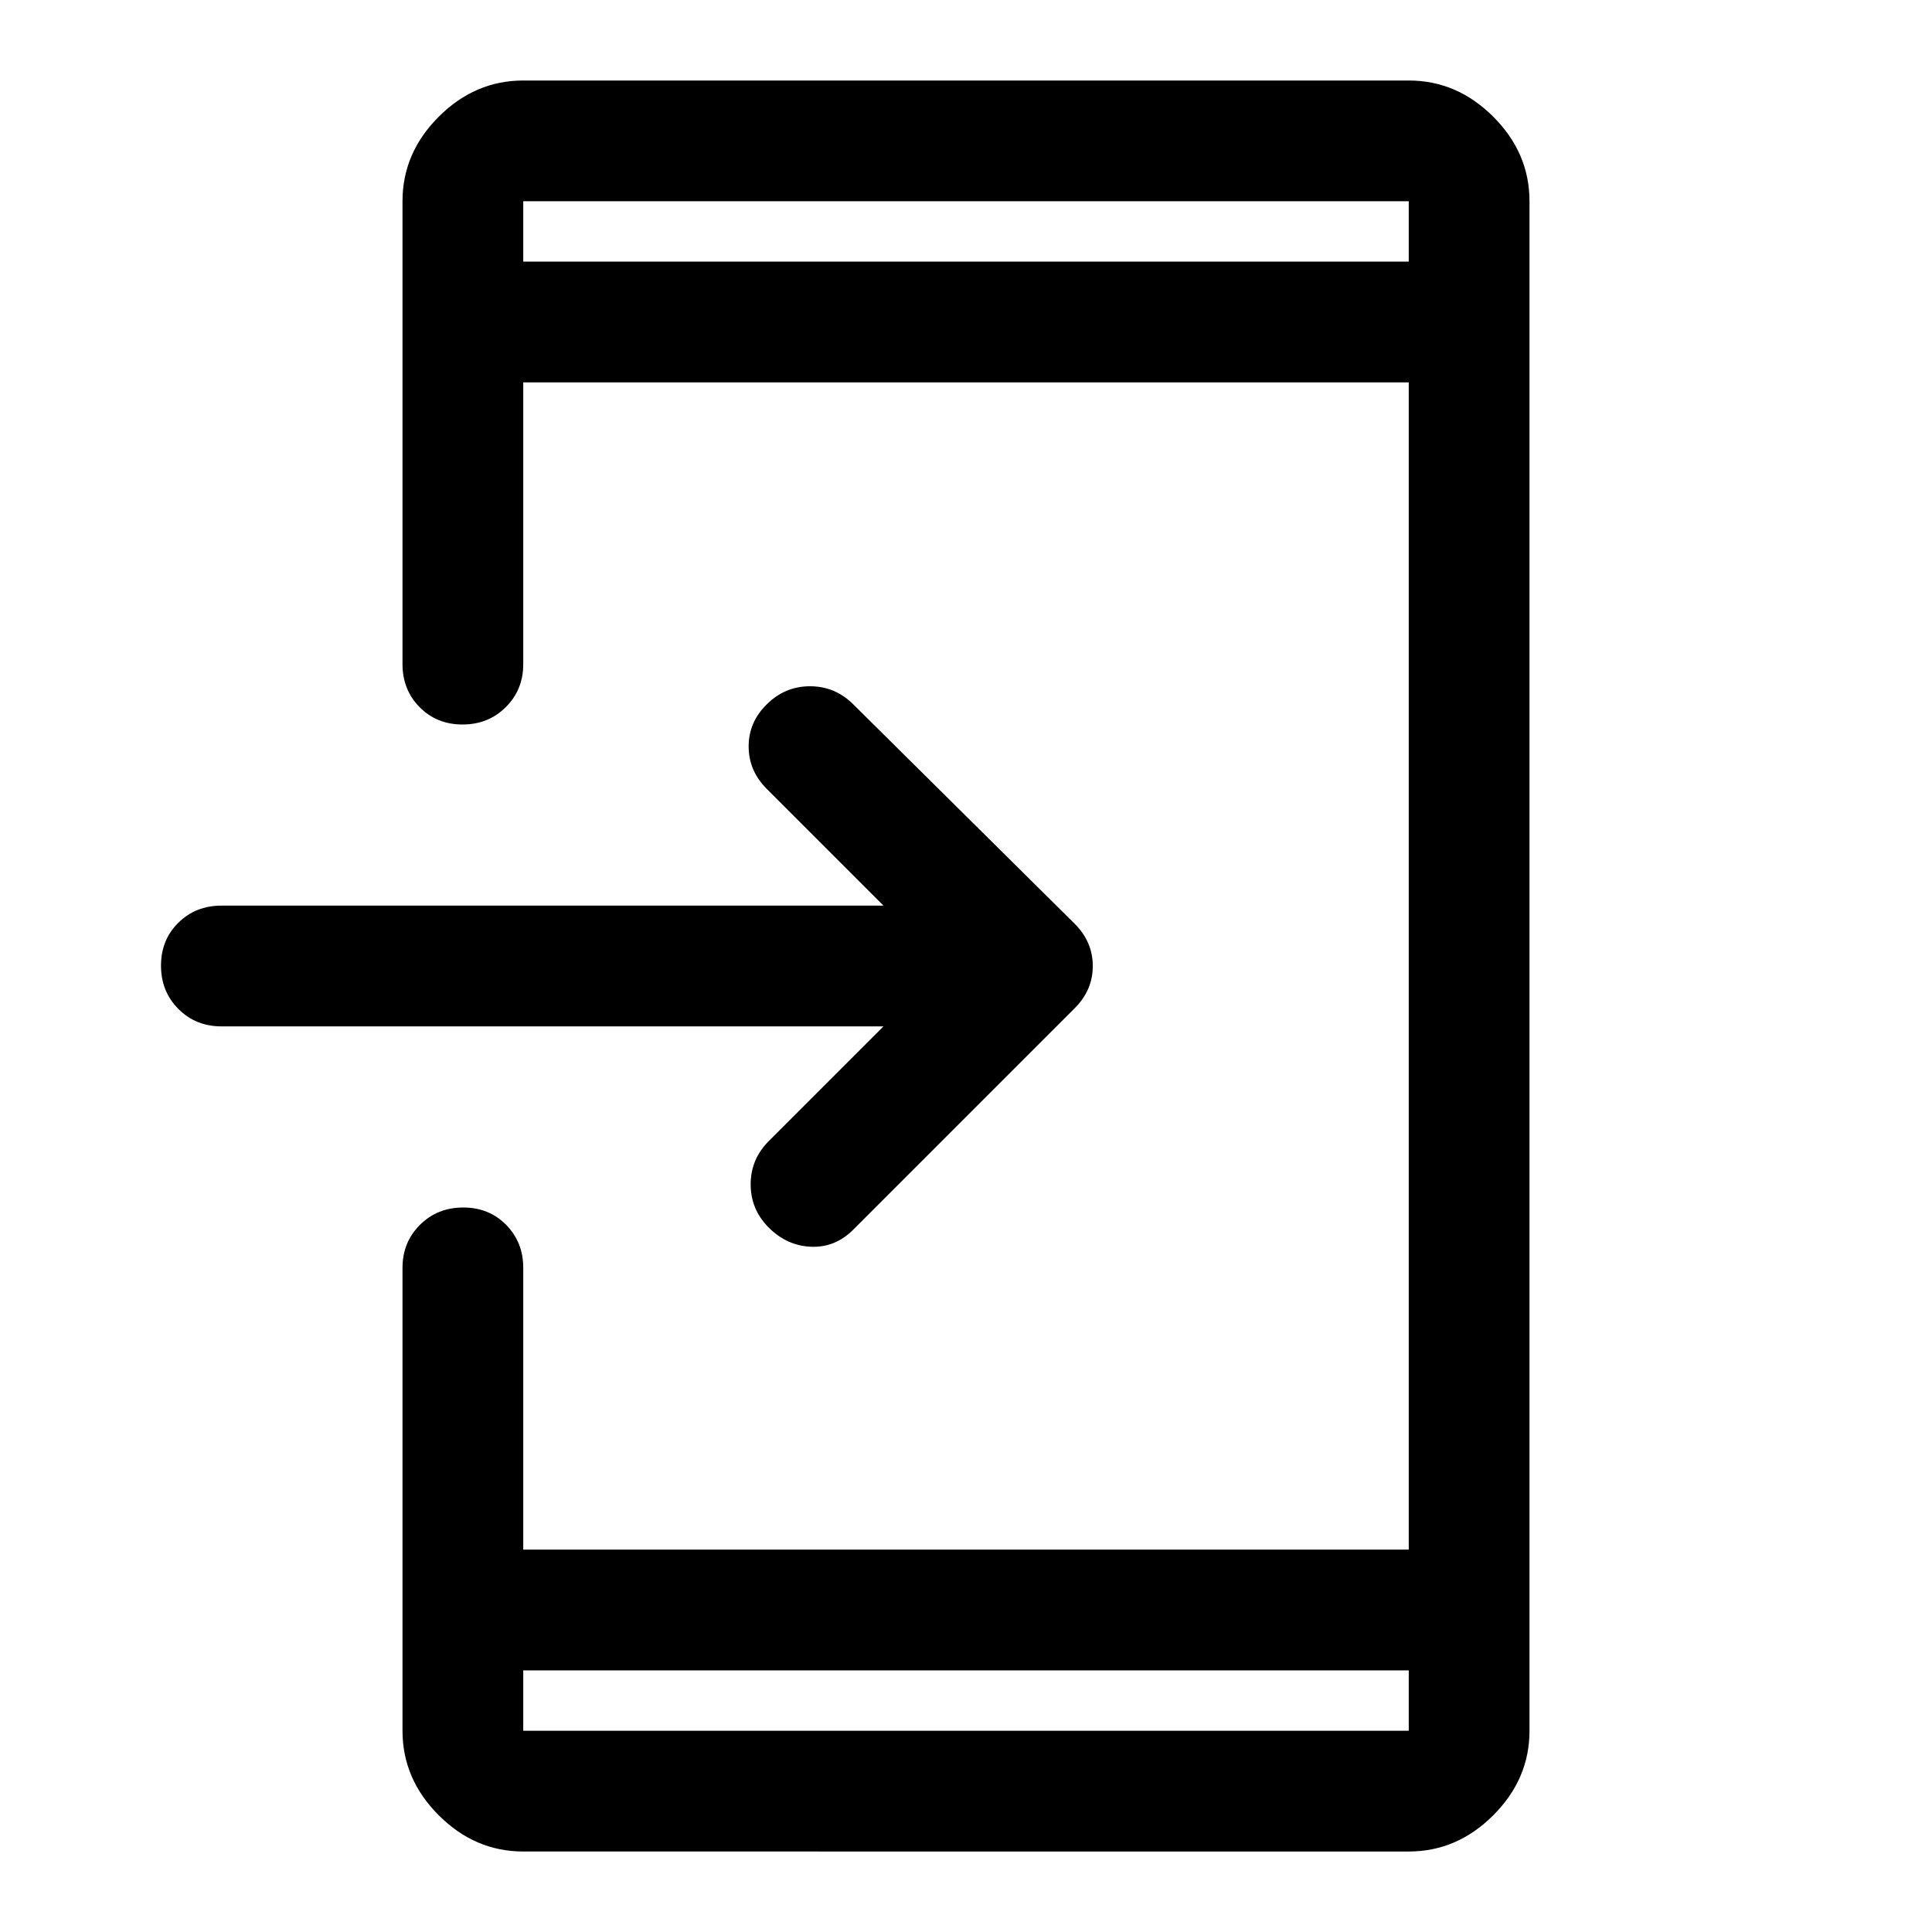
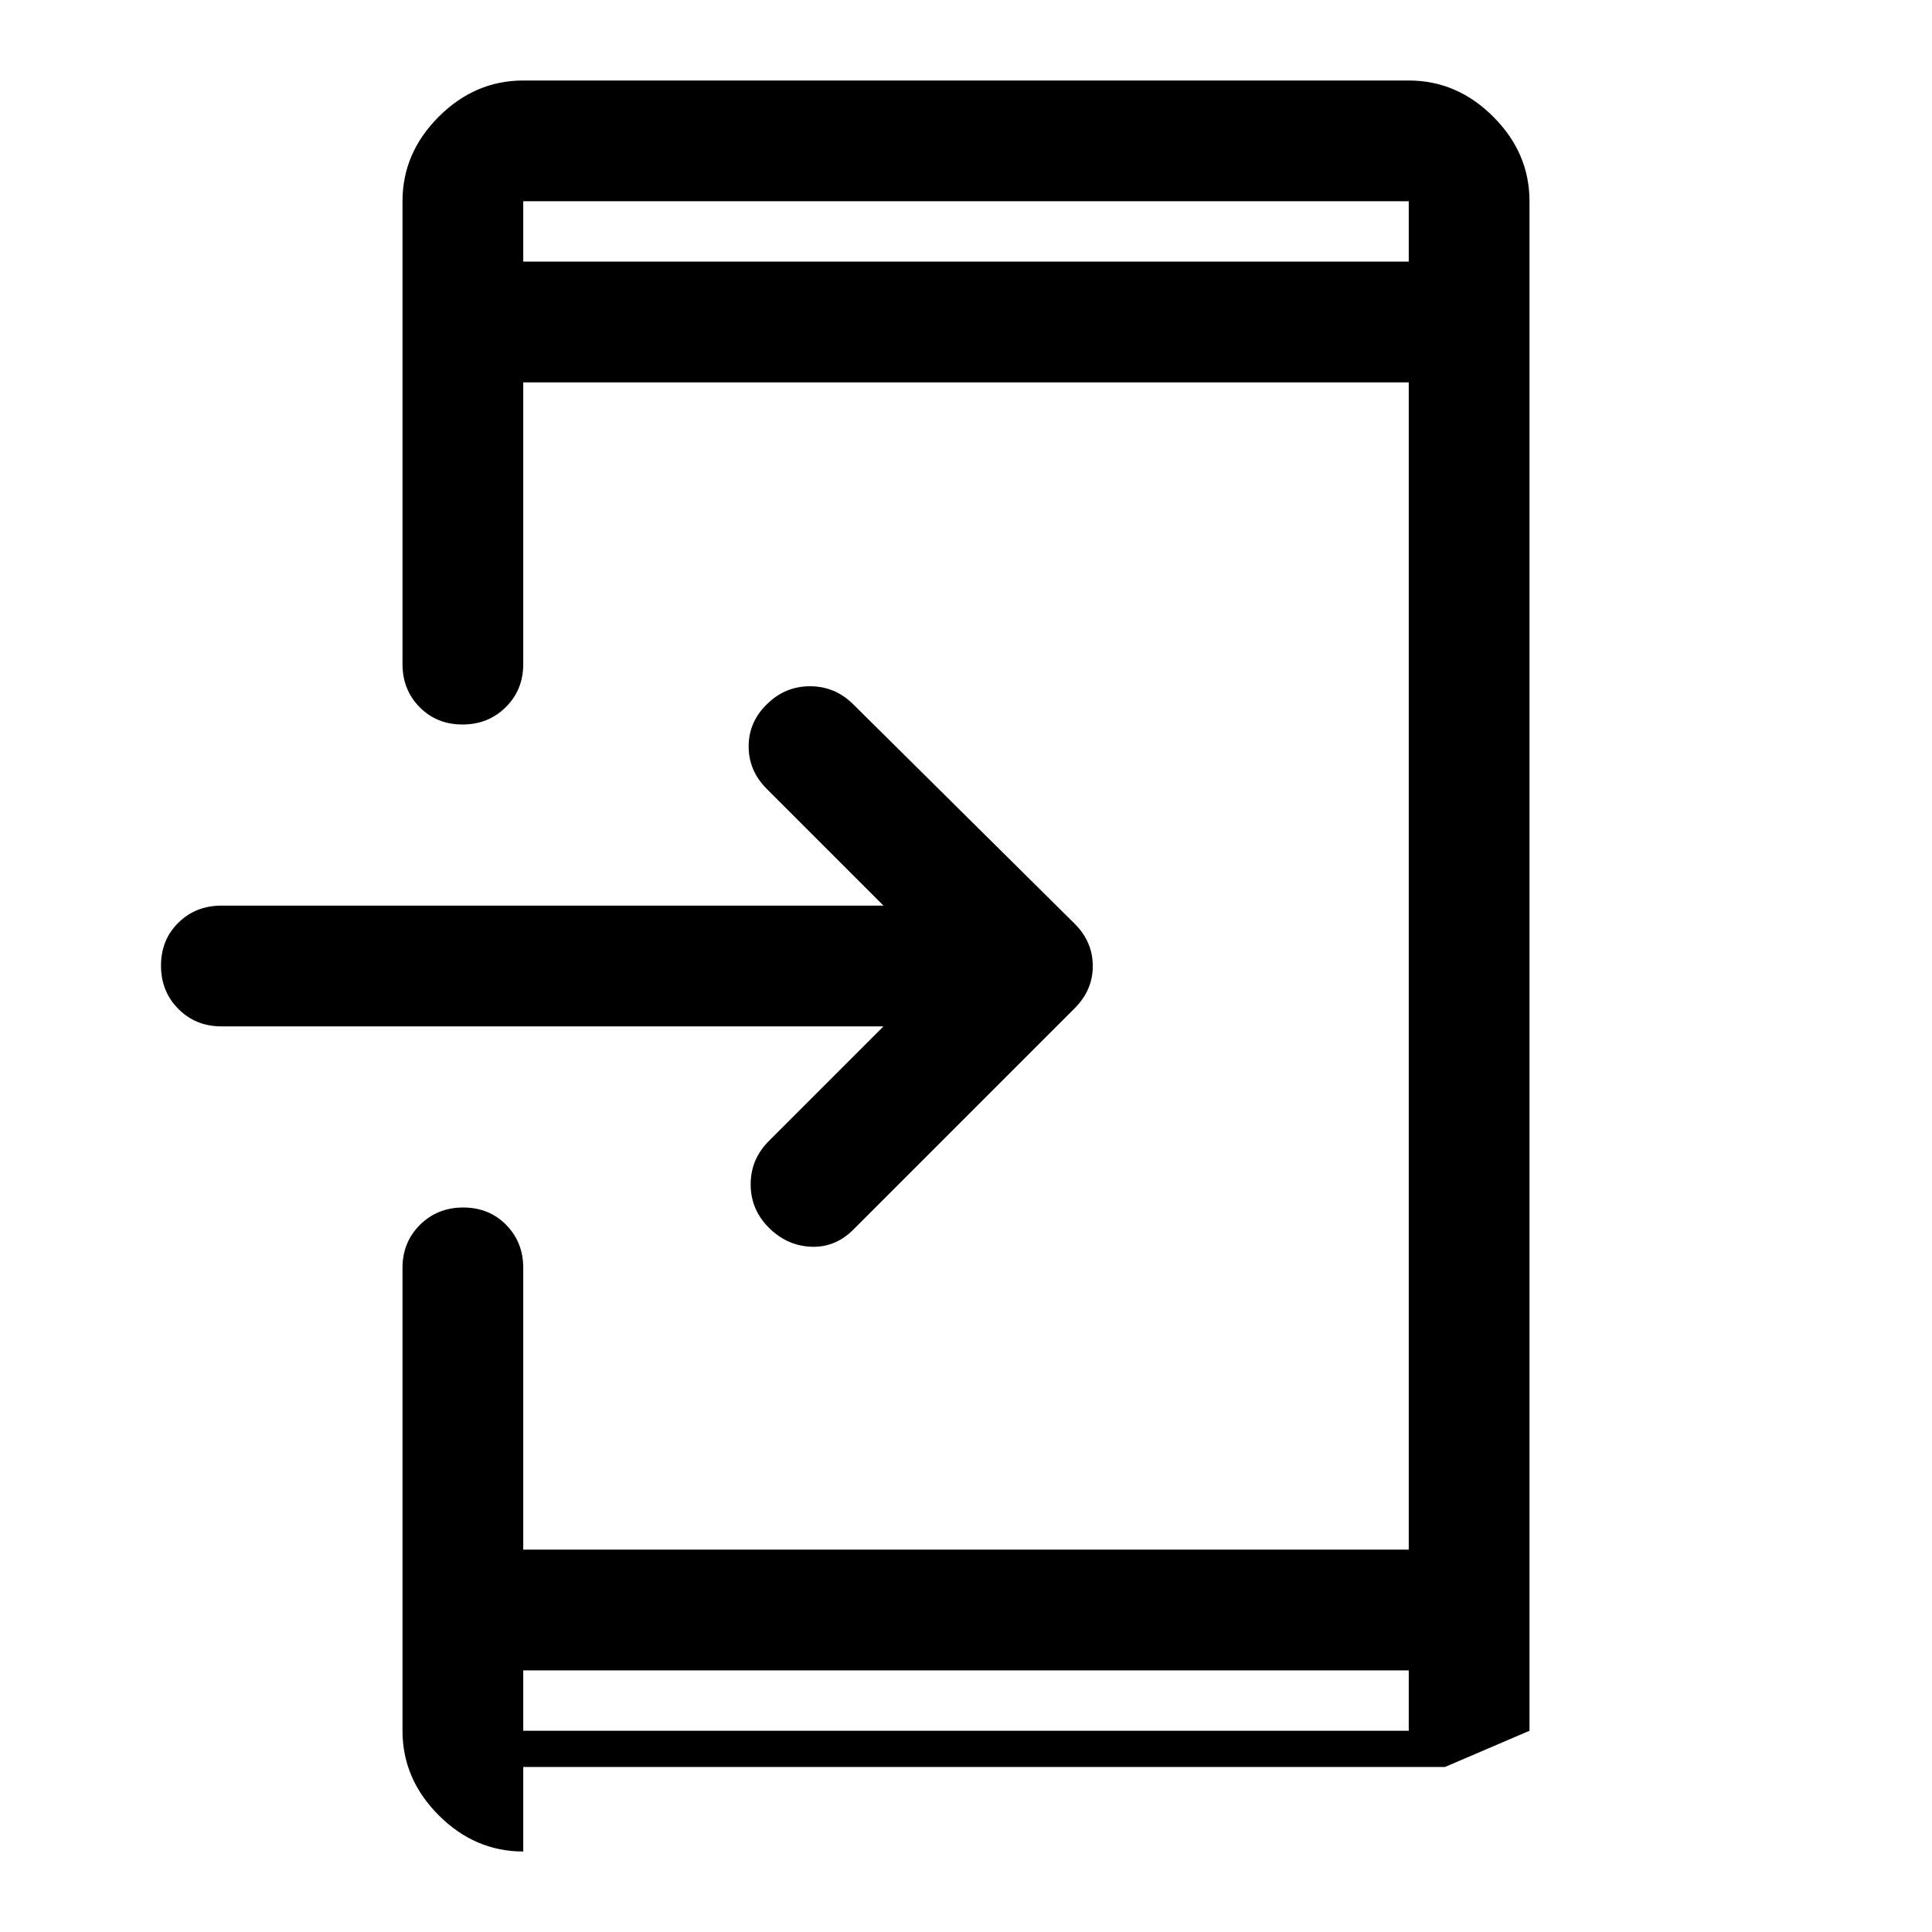
<svg xmlns="http://www.w3.org/2000/svg" width="48" height="48" viewBox="0 -960 960 960">
-   <path d="M260-40q-24 0-42-18t-18-42v-230q0-12.75 8.675-21.375 8.676-8.625 21.5-8.625 12.825 0 21.325 8.625T260-330v140h440v-580H260v140q0 12.75-8.675 21.375-8.676 8.625-21.5 8.625-12.825 0-21.325-8.625T200-630v-230q0-24 18-42t42-18h440q24 0 42 18t18 42v760q0 24-18 42t-42 18H260Zm0-90v30h440v-30H260Zm179-320H110q-12.75 0-21.375-8.675Q80-467.351 80-480.175 80-493 88.625-501.5T110-510h329l-58-58q-9-9-9-21.1 0-12.1 9-20.9 9-9 21.5-9t21.5 9l110 109q9 9 9 21t-9 21L424-349q-9 9-21 8.5t-21-9.5q-9-9-9-21.5t9-21.5l57-57ZM260-830h440v-30H260v30Zm0 0v-30 30Zm0 700v30-30Z" />
+   <path d="M260-40q-24 0-42-18t-18-42v-230q0-12.75 8.675-21.375 8.676-8.625 21.5-8.625 12.825 0 21.325 8.625T260-330v140h440v-580H260v140q0 12.75-8.675 21.375-8.676 8.625-21.5 8.625-12.825 0-21.325-8.625T200-630v-230q0-24 18-42t42-18h440q24 0 42 18t18 42v760t-42 18H260Zm0-90v30h440v-30H260Zm179-320H110q-12.75 0-21.375-8.675Q80-467.351 80-480.175 80-493 88.625-501.5T110-510h329l-58-58q-9-9-9-21.1 0-12.1 9-20.9 9-9 21.5-9t21.5 9l110 109q9 9 9 21t-9 21L424-349q-9 9-21 8.5t-21-9.5q-9-9-9-21.5t9-21.5l57-57ZM260-830h440v-30H260v30Zm0 0v-30 30Zm0 700v30-30Z" />
</svg>